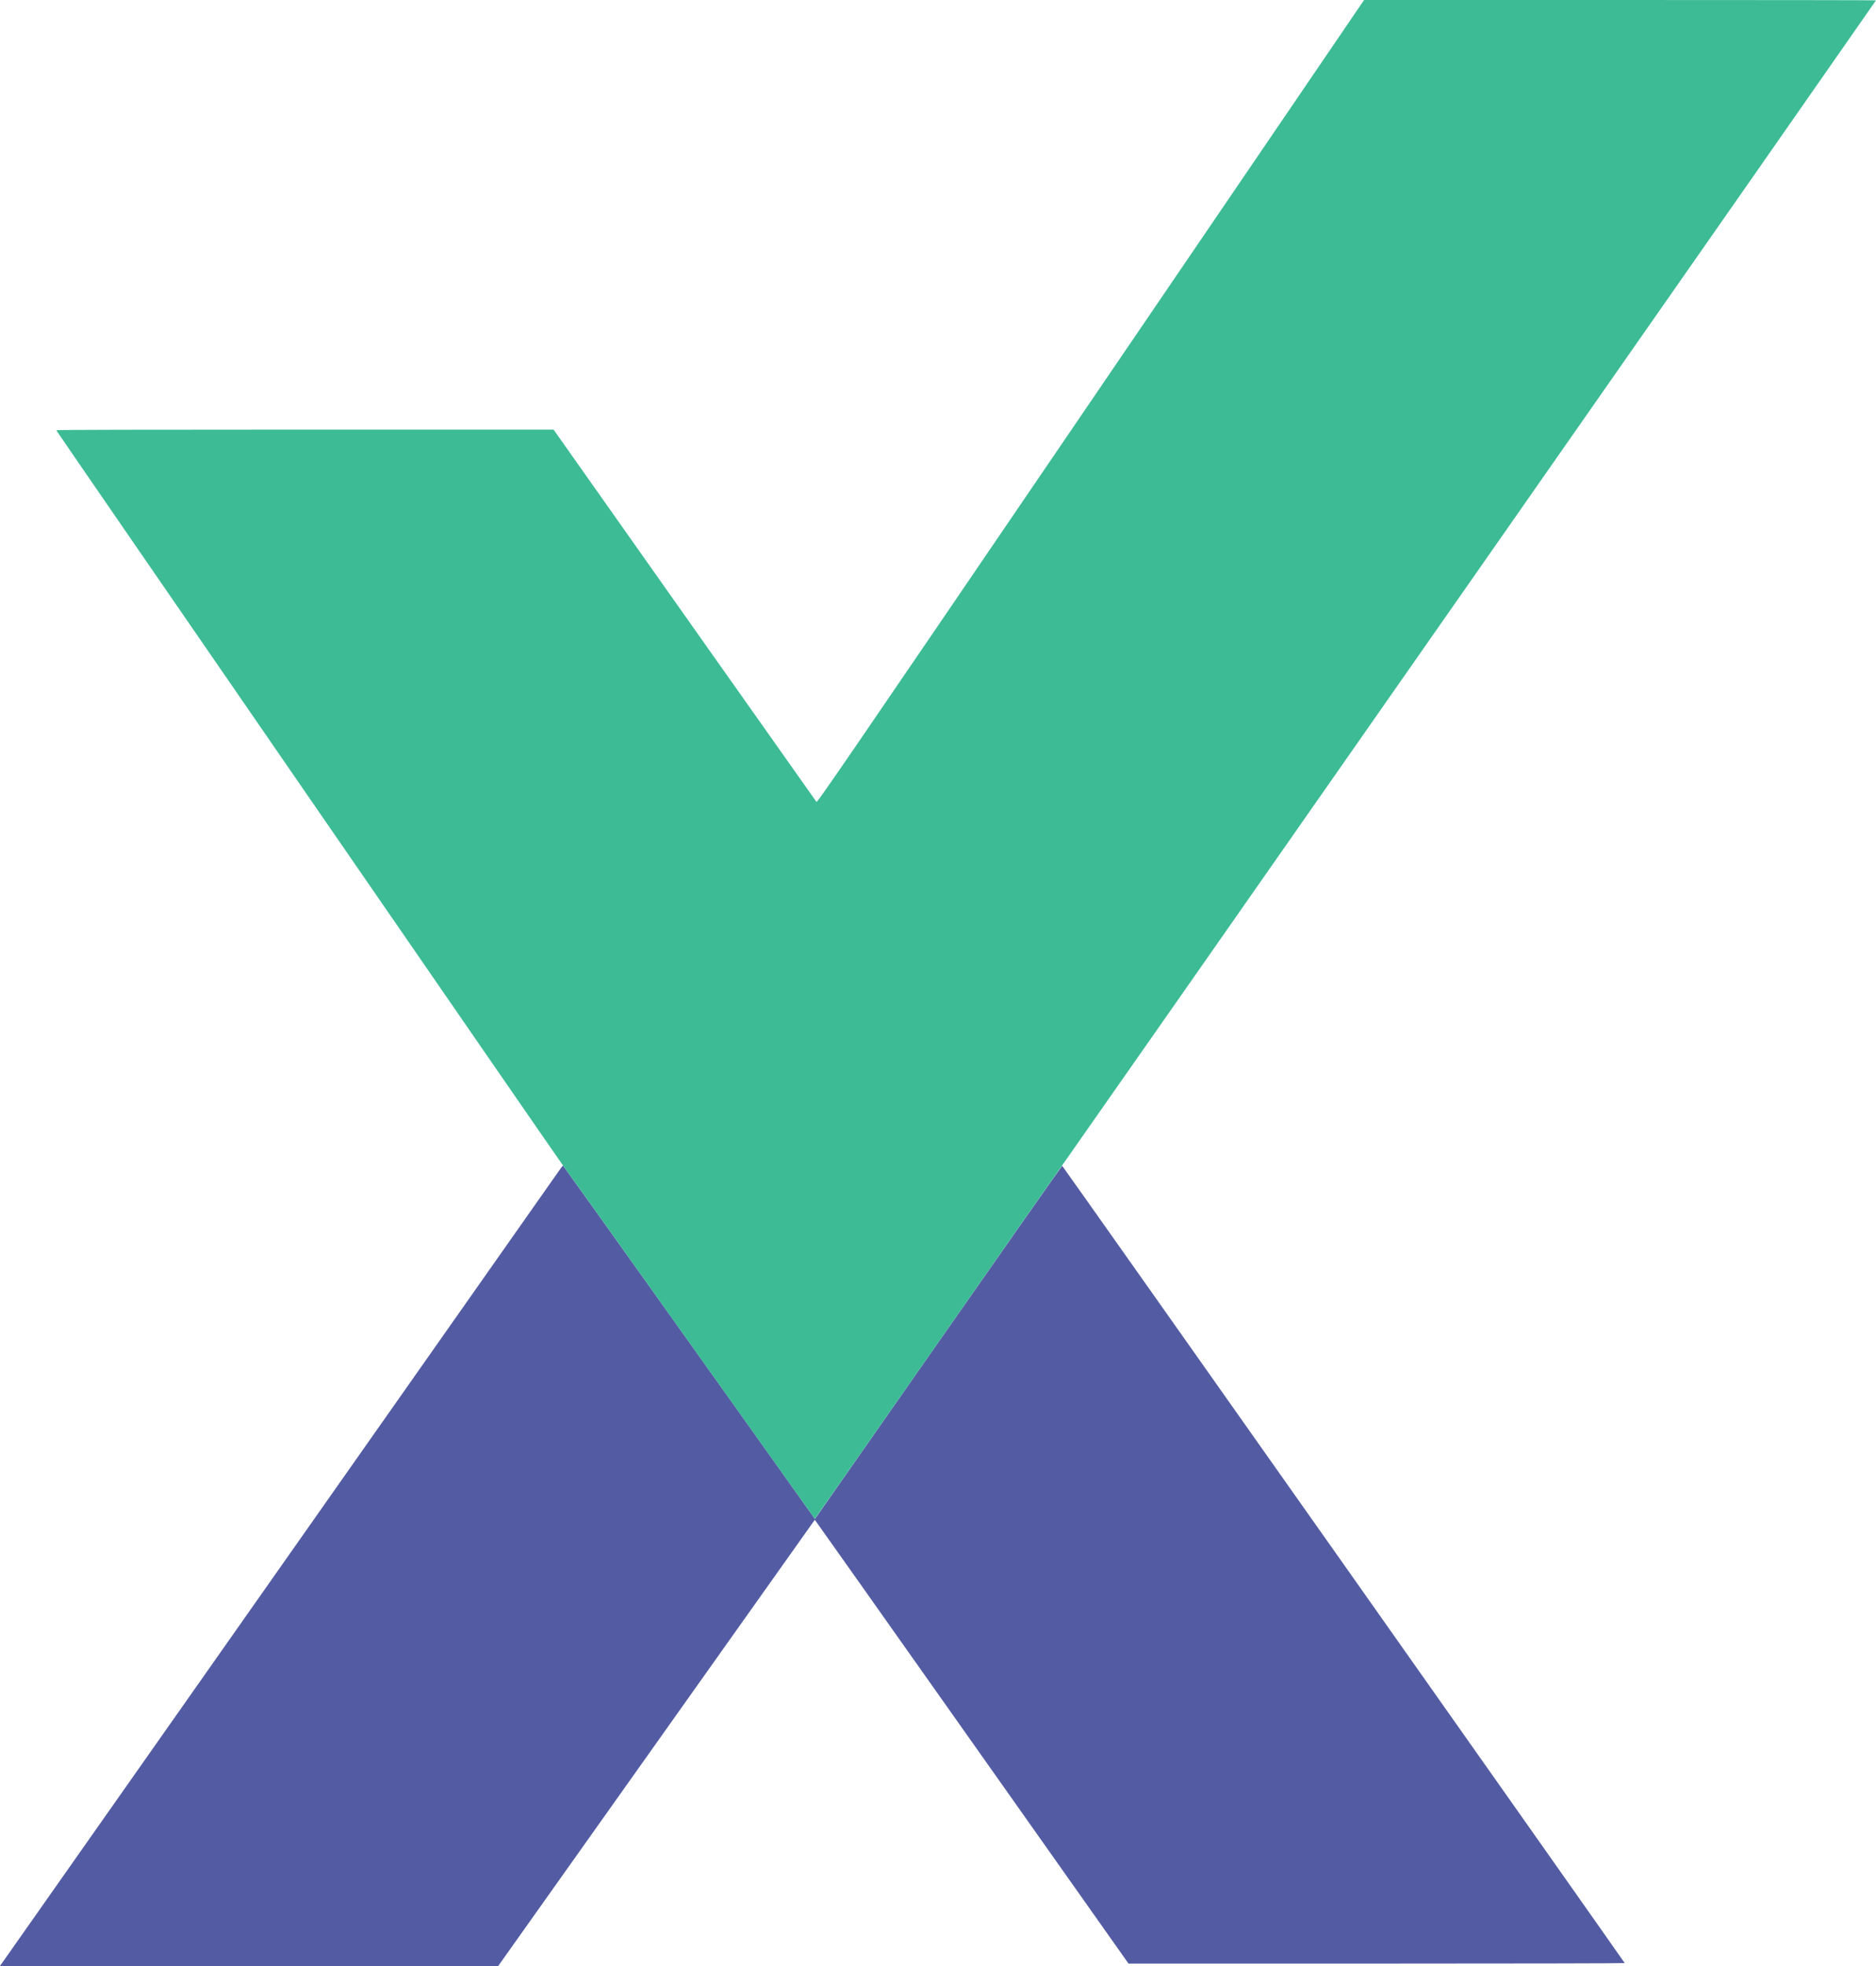
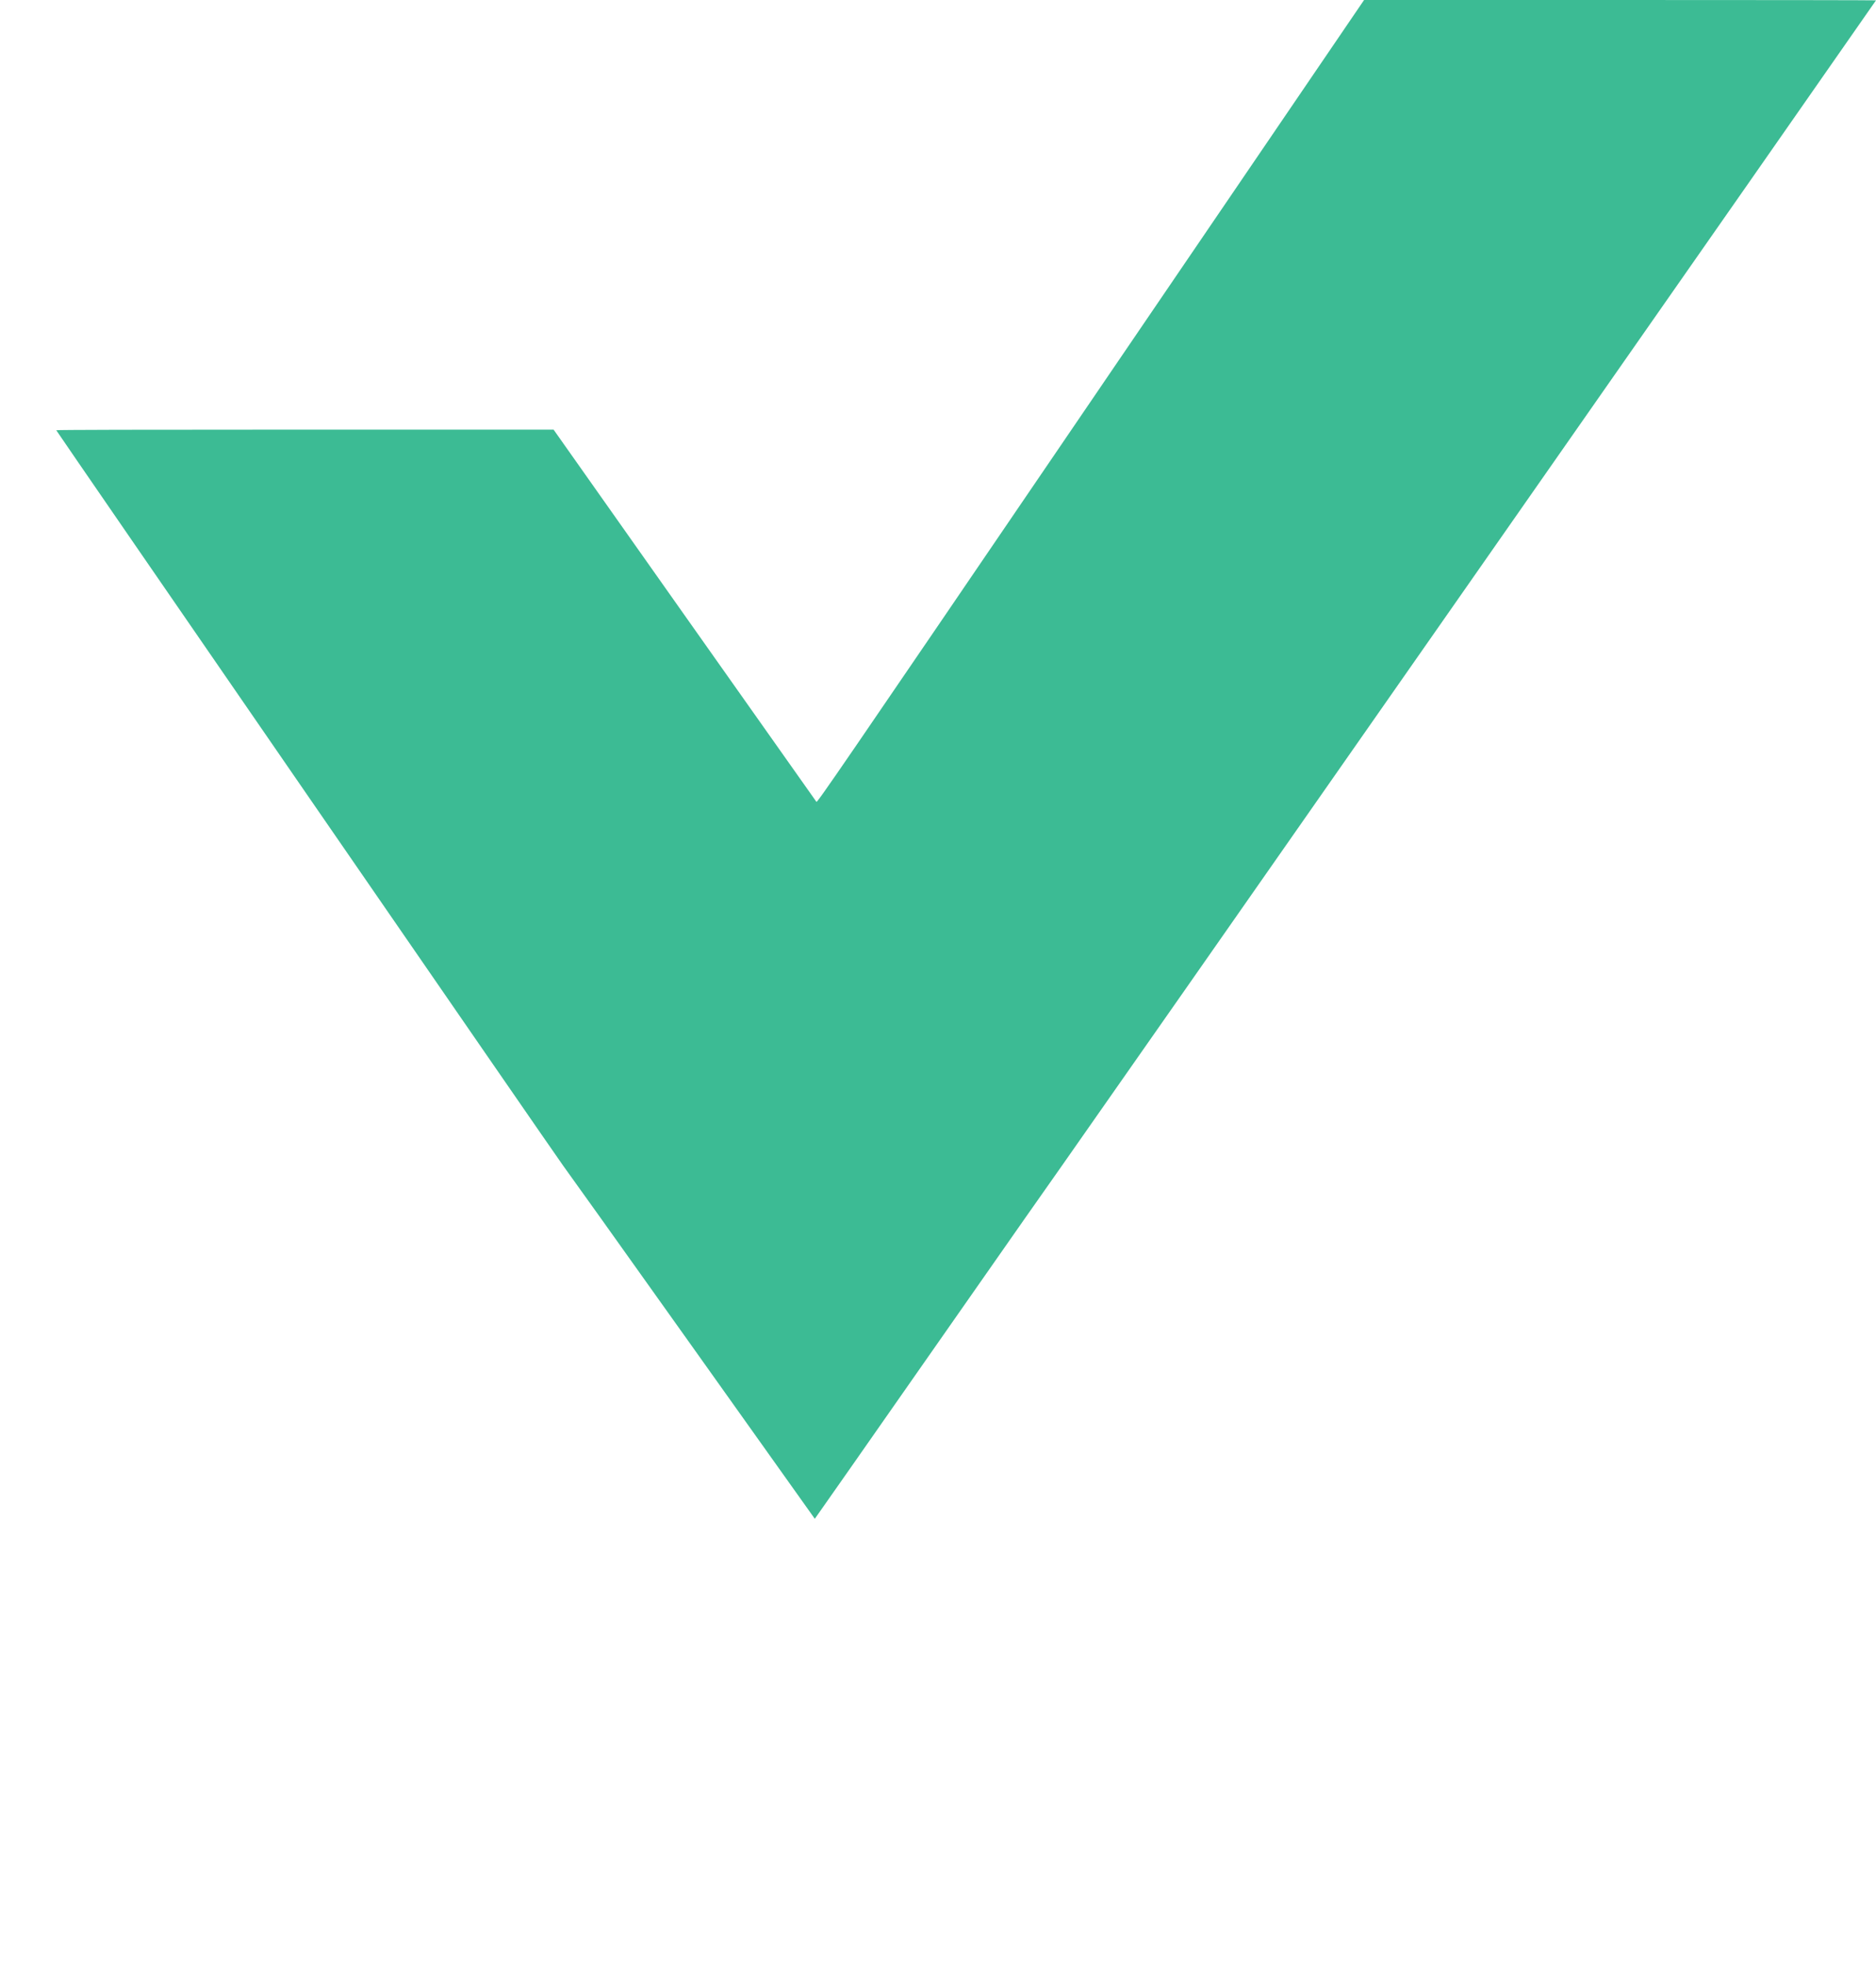
<svg xmlns="http://www.w3.org/2000/svg" width="3001" height="3144" viewBox="0 0 3001 3144" version="1.1">
-   <path d="M 897.685 1867.250 C 895.900 1869.651, 12.871 3125.342, 1.781 3141.250 L -0.136 3144 398.358 3144 L 796.851 3144 1050.085 2787.250 C 1189.364 2591.037, 1303.373 2430.412, 1303.438 2430.305 C 1303.504 2430.197, 1416.440 2589.835, 1554.408 2785.055 L 1805.258 3140 2202.129 3140 C 2420.408 3140, 2599 3139.631, 2599 3139.179 C 2599 3138.131, 1700.135 1864.590, 1699.143 1864.234 C 1698.736 1864.087, 1609.574 1991.088, 1501.007 2146.457 L 1303.612 2428.947 1300.262 2424.224 C 1214.084 2302.692, 901.295 1864.040, 900.801 1864.023 C 900.416 1864.010, 899.014 1865.463, 897.685 1867.250" stroke="none" fill="#535ca3" fill-rule="evenodd" />
  <path d="M 2162.797 28.309 C 2152.184 43.878, 1955.400 332.781, 1725.500 670.315 C 1339.165 1237.523, 1307.386 1283.875, 1306 1282.194 C 1305.175 1281.193, 1210.234 1146.866, 1095.021 983.688 L 885.542 687 487.771 687 C 220.621 687, 90 687.332, 90 688.010 C 90 689.189, 898.643 1862.005, 900.499 1863.518 C 901.185 1864.078, 992.089 1991.428, 1102.507 2146.518 C 1212.924 2301.608, 1303.344 2428.600, 1303.439 2428.723 C 1303.534 2428.846, 1392.012 2302.412, 1500.056 2147.760 C 1608.100 1993.109, 1697.297 1865.761, 1698.271 1864.767 C 1700.316 1862.678, 3001 1.395, 3001 0.556 C 3001 0.250, 2816.746 0, 2591.547 0 L 2182.094 0 2162.797 28.309" stroke="none" fill="#3cbb94" fill-rule="evenodd" />
</svg>